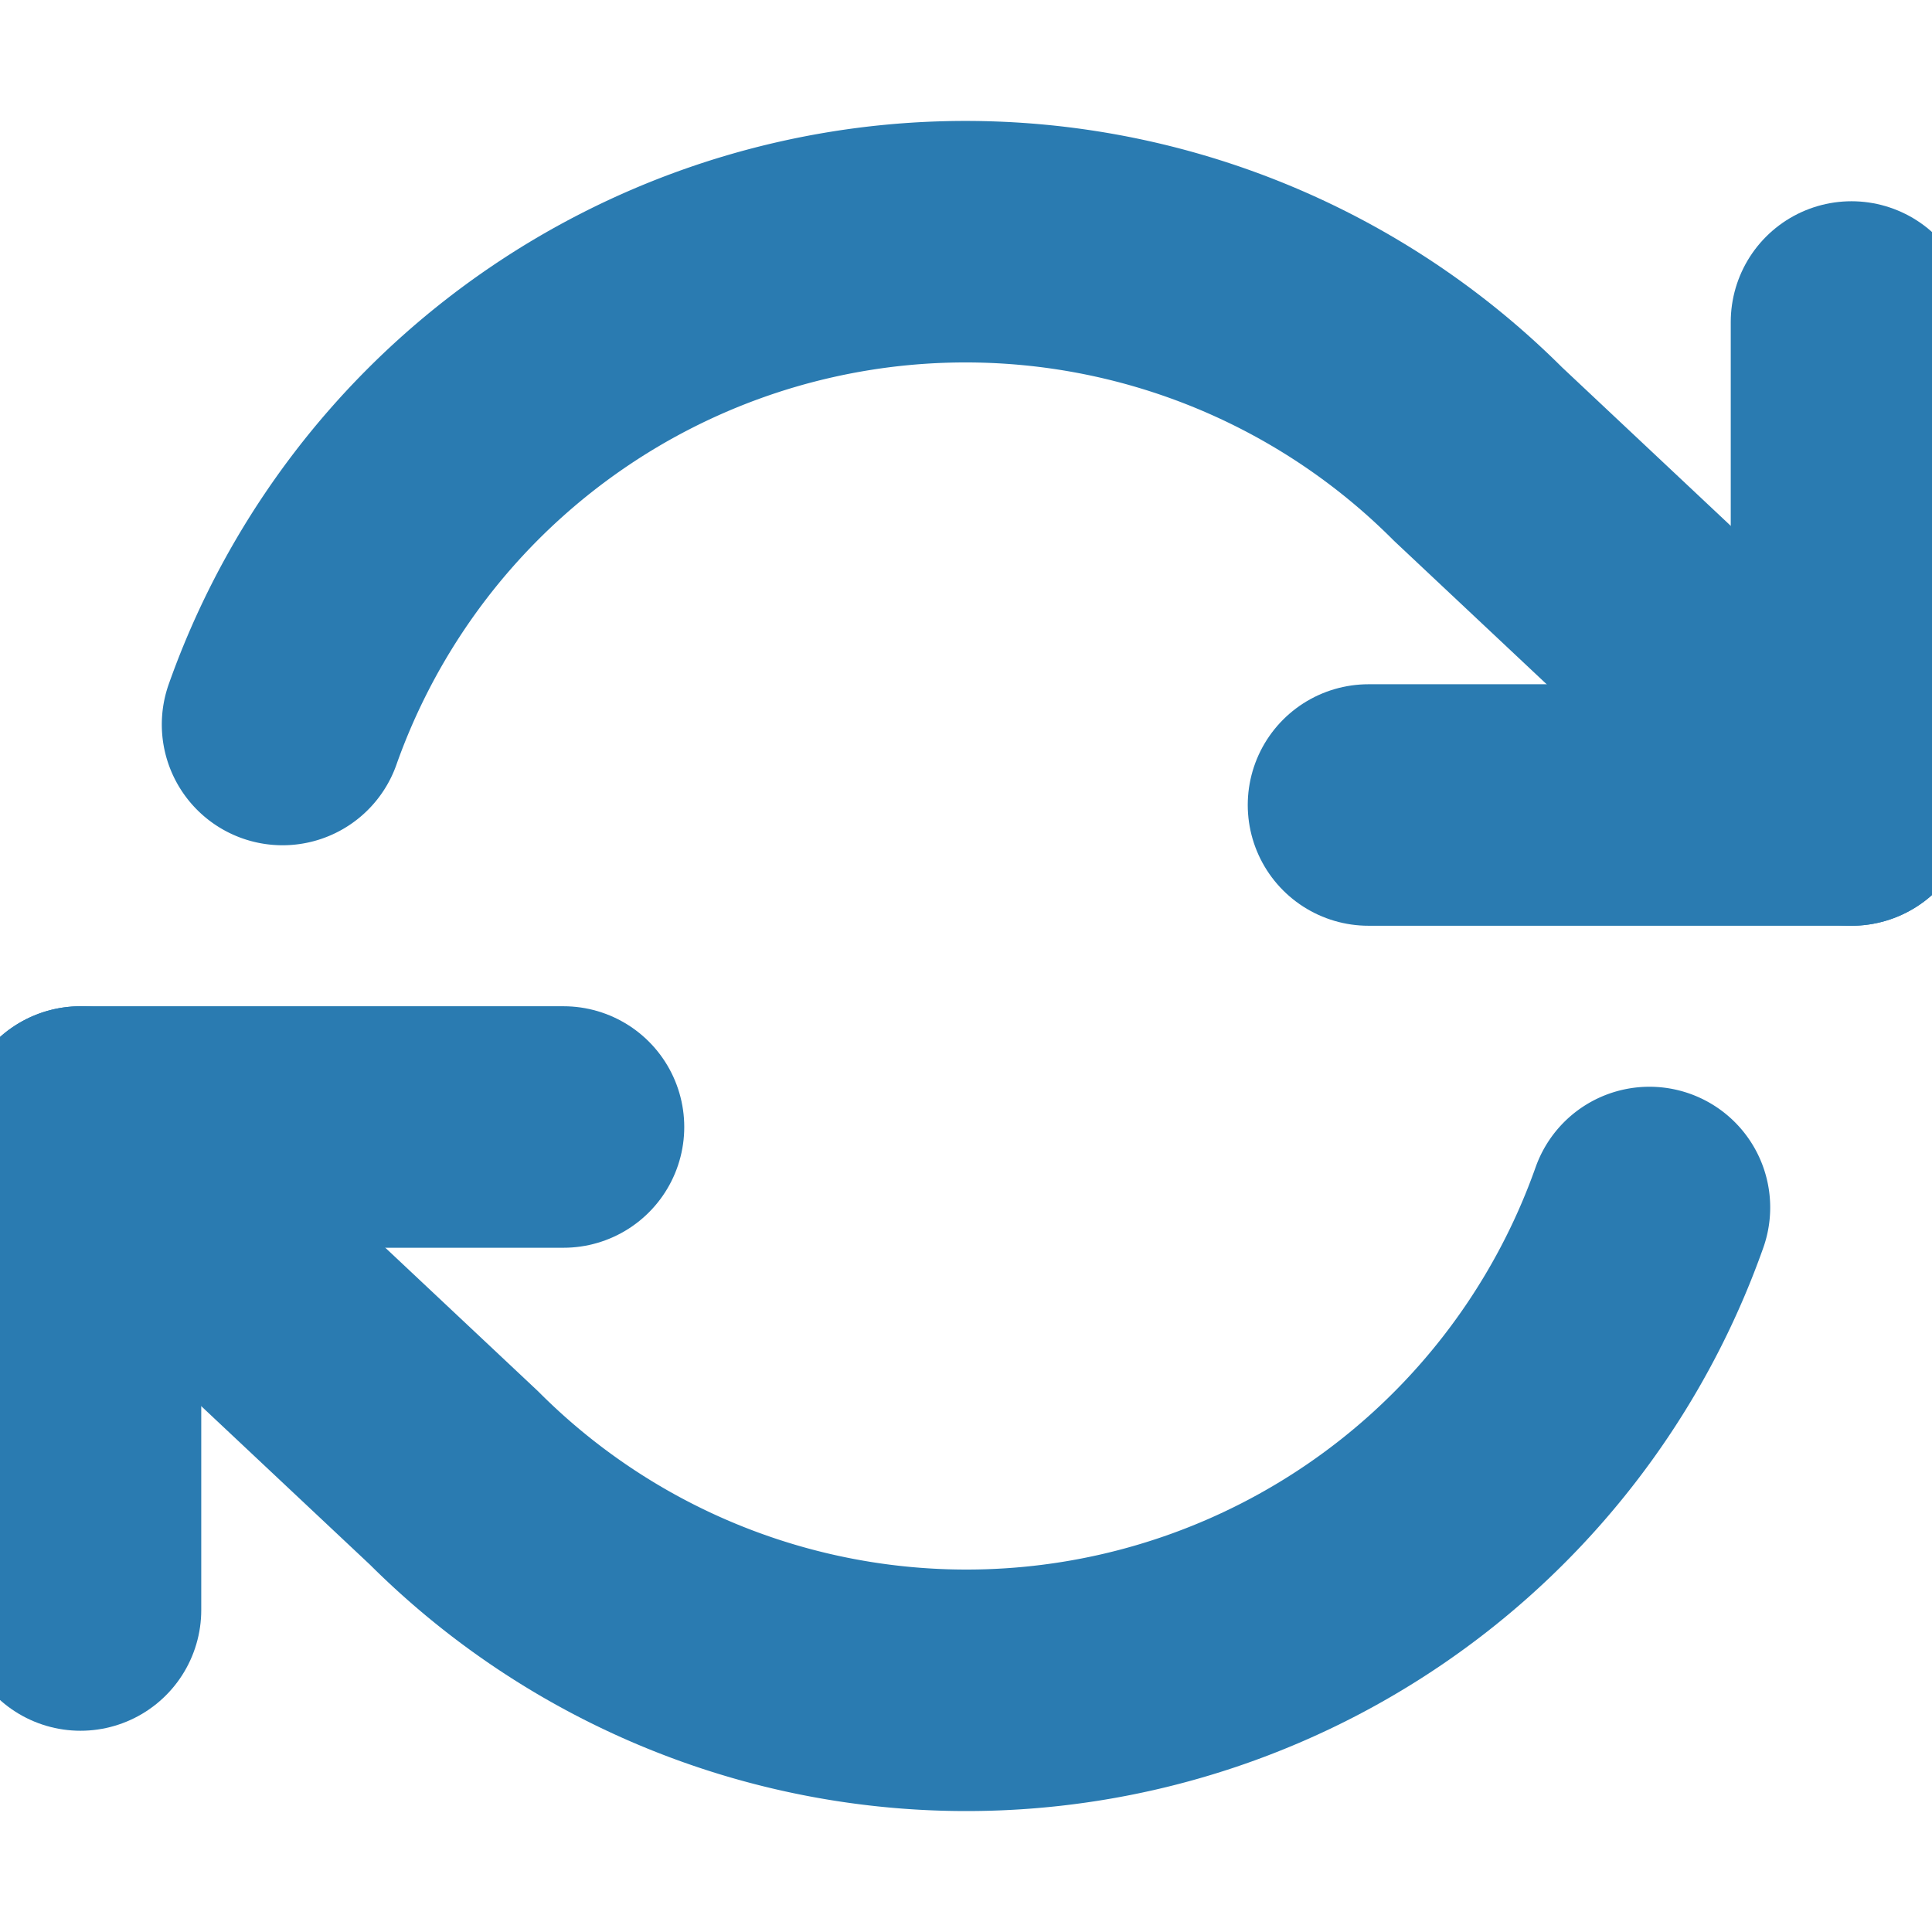
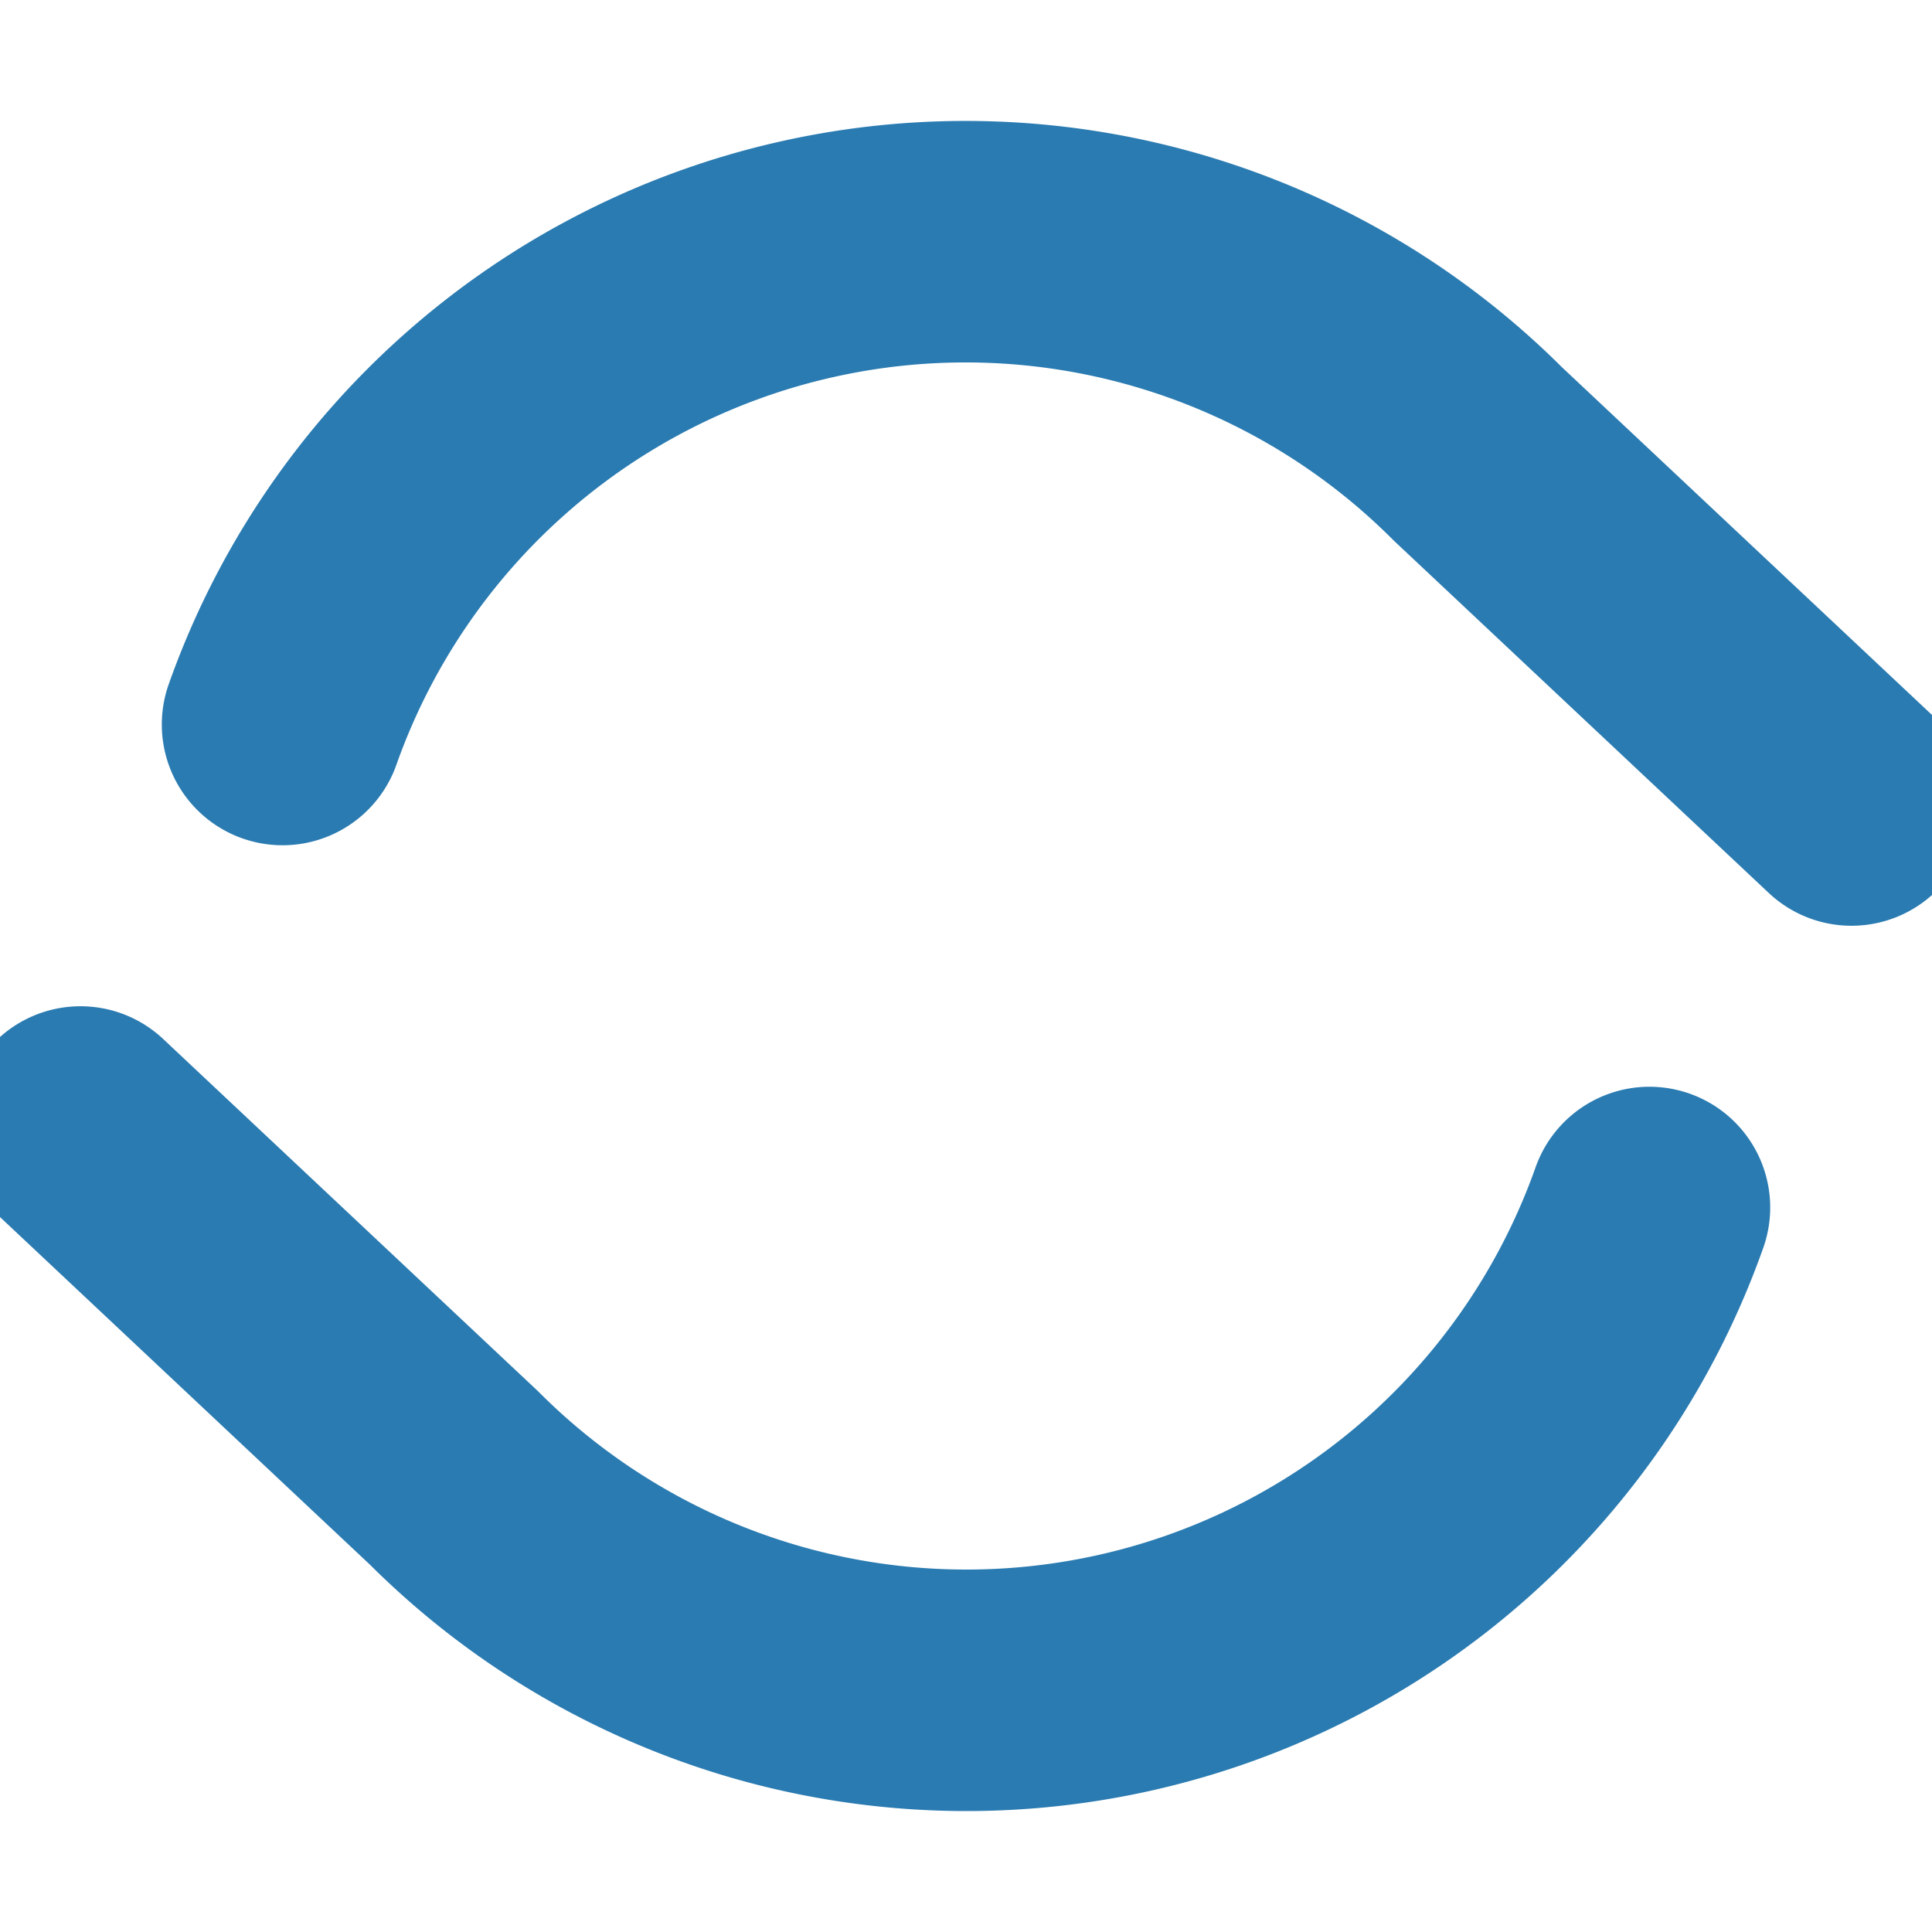
<svg xmlns="http://www.w3.org/2000/svg" width="24" height="24" fill="none" stroke="#2a7bb1" stroke-width="3" stroke-linecap="round" stroke-linejoin="round">
-   <path d="M23 4v6h-6M1 20v-6h6" />
  <path d="M3.51 9a9 9 0 0 1 14.85-3.36L23 10M1 14l4.64 4.36A9 9 0 0 0 20.49 15" />
</svg>